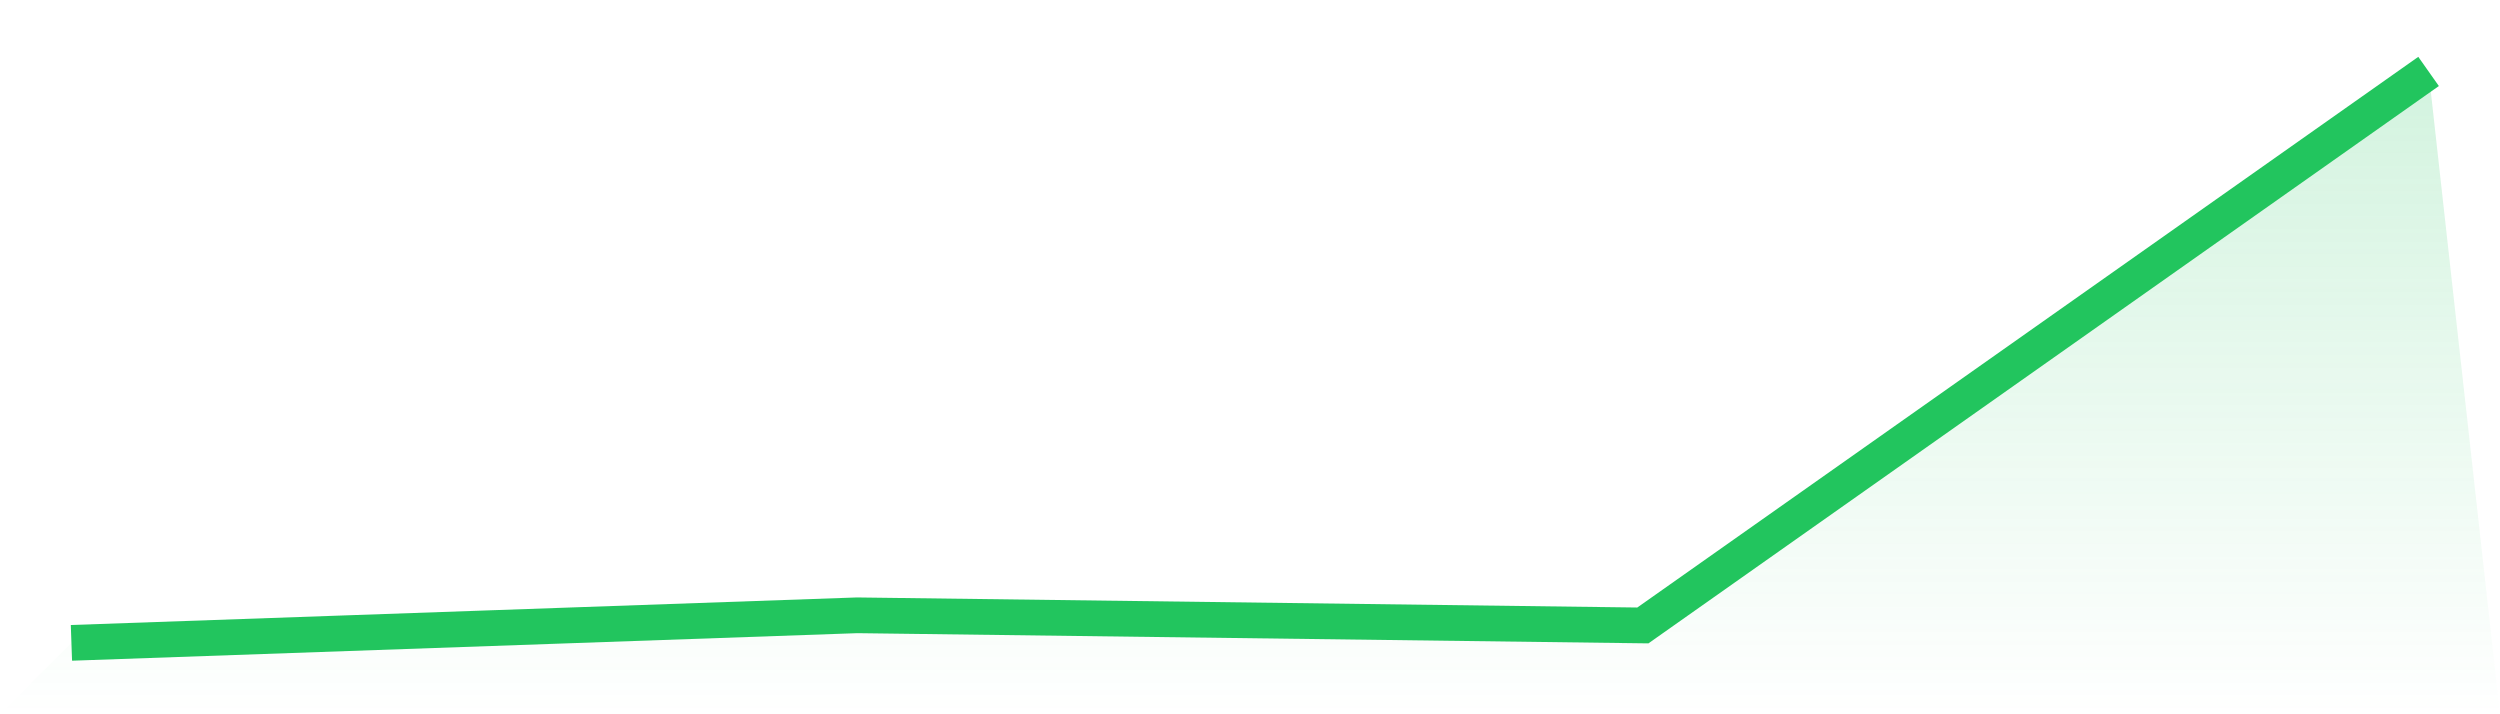
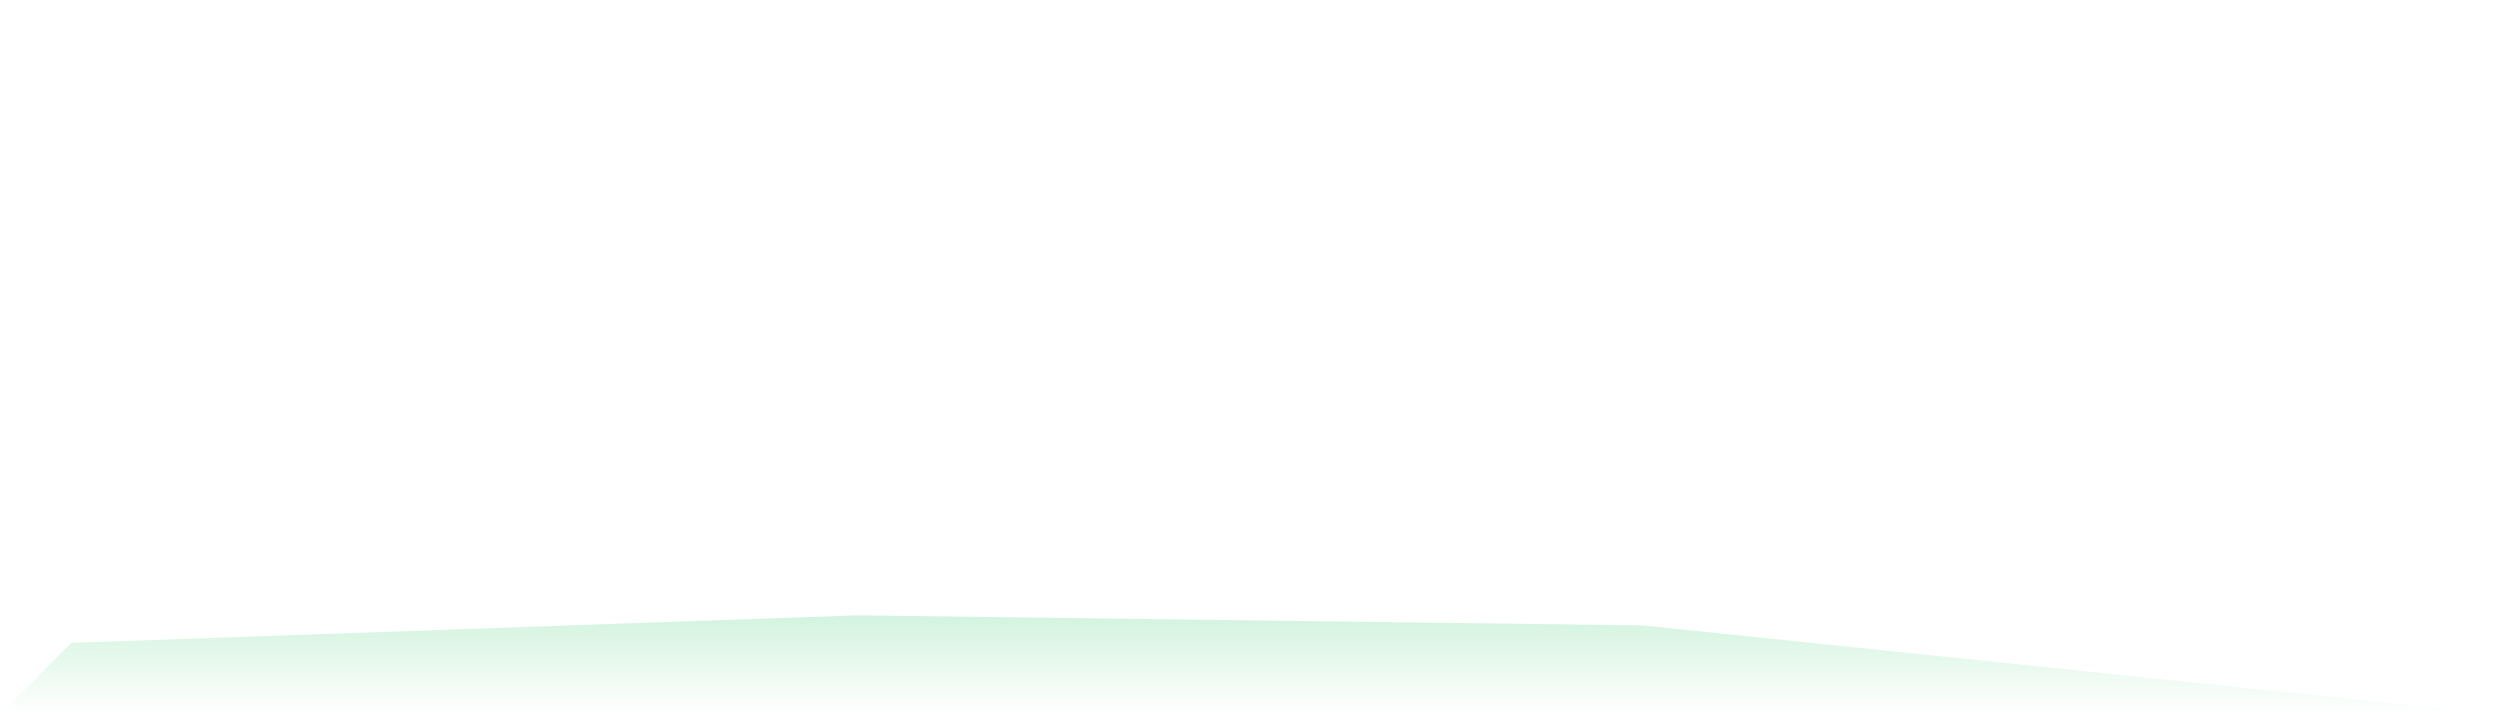
<svg xmlns="http://www.w3.org/2000/svg" viewBox="0 0 140 40">
  <defs>
    <linearGradient id="gradient" x1="0" x2="0" y1="0" y2="1">
      <stop offset="0%" stop-color="#22c55e" stop-opacity="0.2" />
      <stop offset="100%" stop-color="#22c55e" stop-opacity="0" />
    </linearGradient>
  </defs>
-   <path d="M4,36 L4,36 L48,34.457 L92,35.025 L136,4 L140,40 L0,40 z" fill="url(#gradient)" />
-   <path d="M4,36 L4,36 L48,34.457 L92,35.025 L136,4" fill="none" stroke="#22c55e" stroke-width="2" />
+   <path d="M4,36 L4,36 L48,34.457 L92,35.025 L140,40 L0,40 z" fill="url(#gradient)" />
</svg>